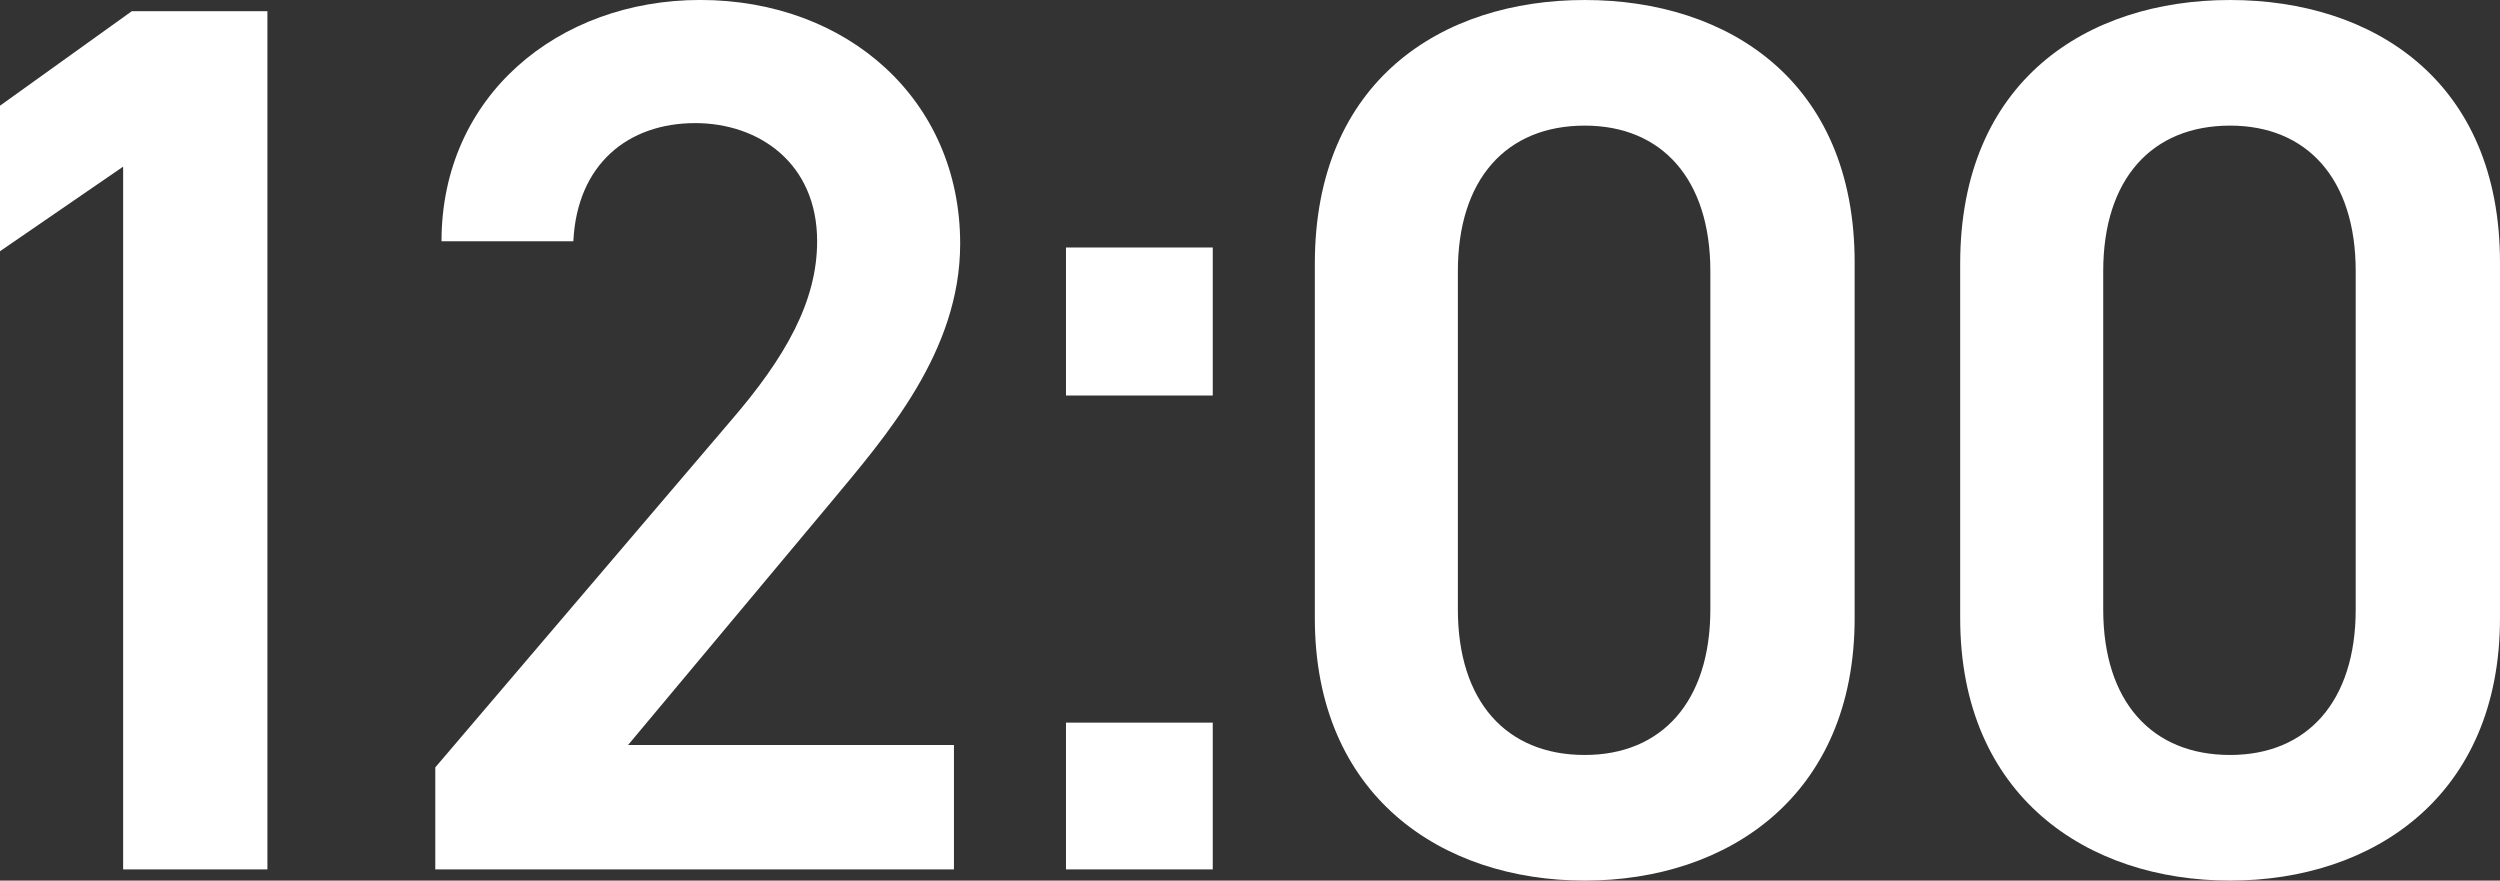
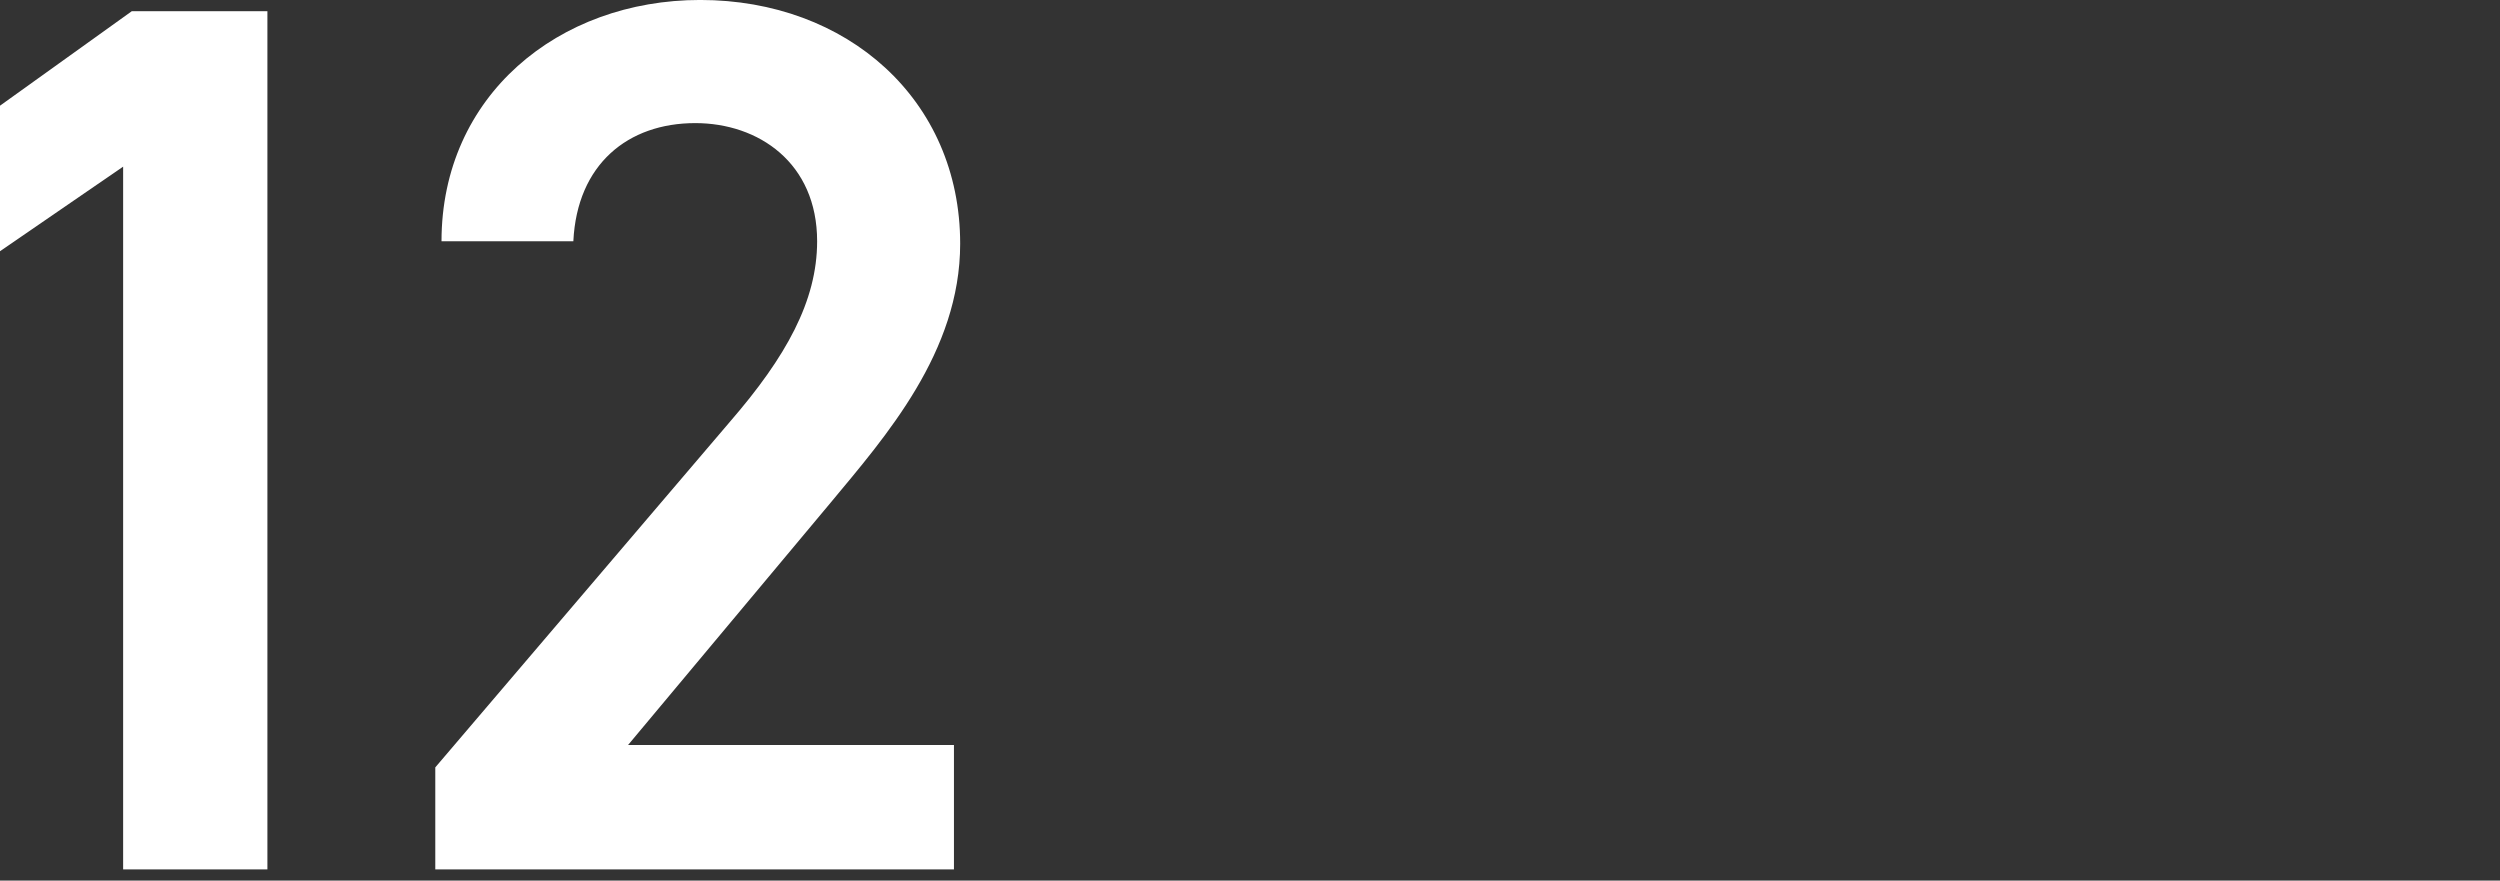
<svg xmlns="http://www.w3.org/2000/svg" width="321.608" height="113.282" viewBox="0 0 321.608 113.282">
  <rect x="0" y="0" width="321.608" height="113.282" fill="#333333" stroke="none" />
  <g id="グループ_439" data-name="グループ 439" transform="translate(-4291.414 -2756.262)">
    <path id="パス_10065" data-name="パス 10065" d="M4325.814,2868.1h-18.56v-90.4l-15.84,10.88v-18.721l16.96-12.16h17.44Z" fill="#fff" />
    <path id="パス_10066" data-name="パス 10066" d="M4414.133,2868.1h-66.722v-13.12l37.921-44.481c7.2-8.32,11.2-15.52,11.2-23.2,0-10.08-7.52-15.2-15.68-15.2-8.64,0-15.2,5.279-15.681,15.2h-16.96c0-18.721,15.04-31.041,33.281-31.041,18.88,0,33.441,12.8,33.441,31.361,0,13.92-9.6,24.8-16.641,33.28l-26.08,31.2h41.921Z" fill="#fff" />
-     <path id="パス_10067" data-name="パス 10067" d="M4447.426,2807.143h-18.881V2788.1h18.881Zm0,60.961h-18.881v-18.88h18.881Z" fill="#fff" />
-     <path id="パス_10068" data-name="パス 10068" d="M4495.28,2869.544c-18.4,0-34.721-10.88-34.721-33.76v-45.6c0-23.521,16.32-33.921,34.721-33.921s34.721,10.4,34.721,33.76v45.762C4530,2858.664,4513.681,2869.544,4495.28,2869.544Zm0-97.122c-10.08,0-16.321,6.88-16.321,18.721v43.521c0,11.84,6.241,18.72,16.321,18.72,9.92,0,16.16-6.88,16.16-18.72v-43.521C4511.44,2779.3,4505.2,2772.422,4495.28,2772.422Z" fill="#fff" />
-     <path id="パス_10069" data-name="パス 10069" d="M4578.3,2869.544c-18.4,0-34.721-10.88-34.721-33.76v-45.6c0-23.521,16.32-33.921,34.721-33.921s34.72,10.4,34.72,33.76v45.762C4613.022,2858.664,4596.7,2869.544,4578.3,2869.544Zm0-97.122c-10.08,0-16.321,6.88-16.321,18.721v43.521c0,11.84,6.241,18.72,16.321,18.72,9.921,0,16.16-6.88,16.16-18.72v-43.521C4594.462,2779.3,4588.223,2772.422,4578.3,2772.422Z" fill="#fff" />
  </g>
</svg>